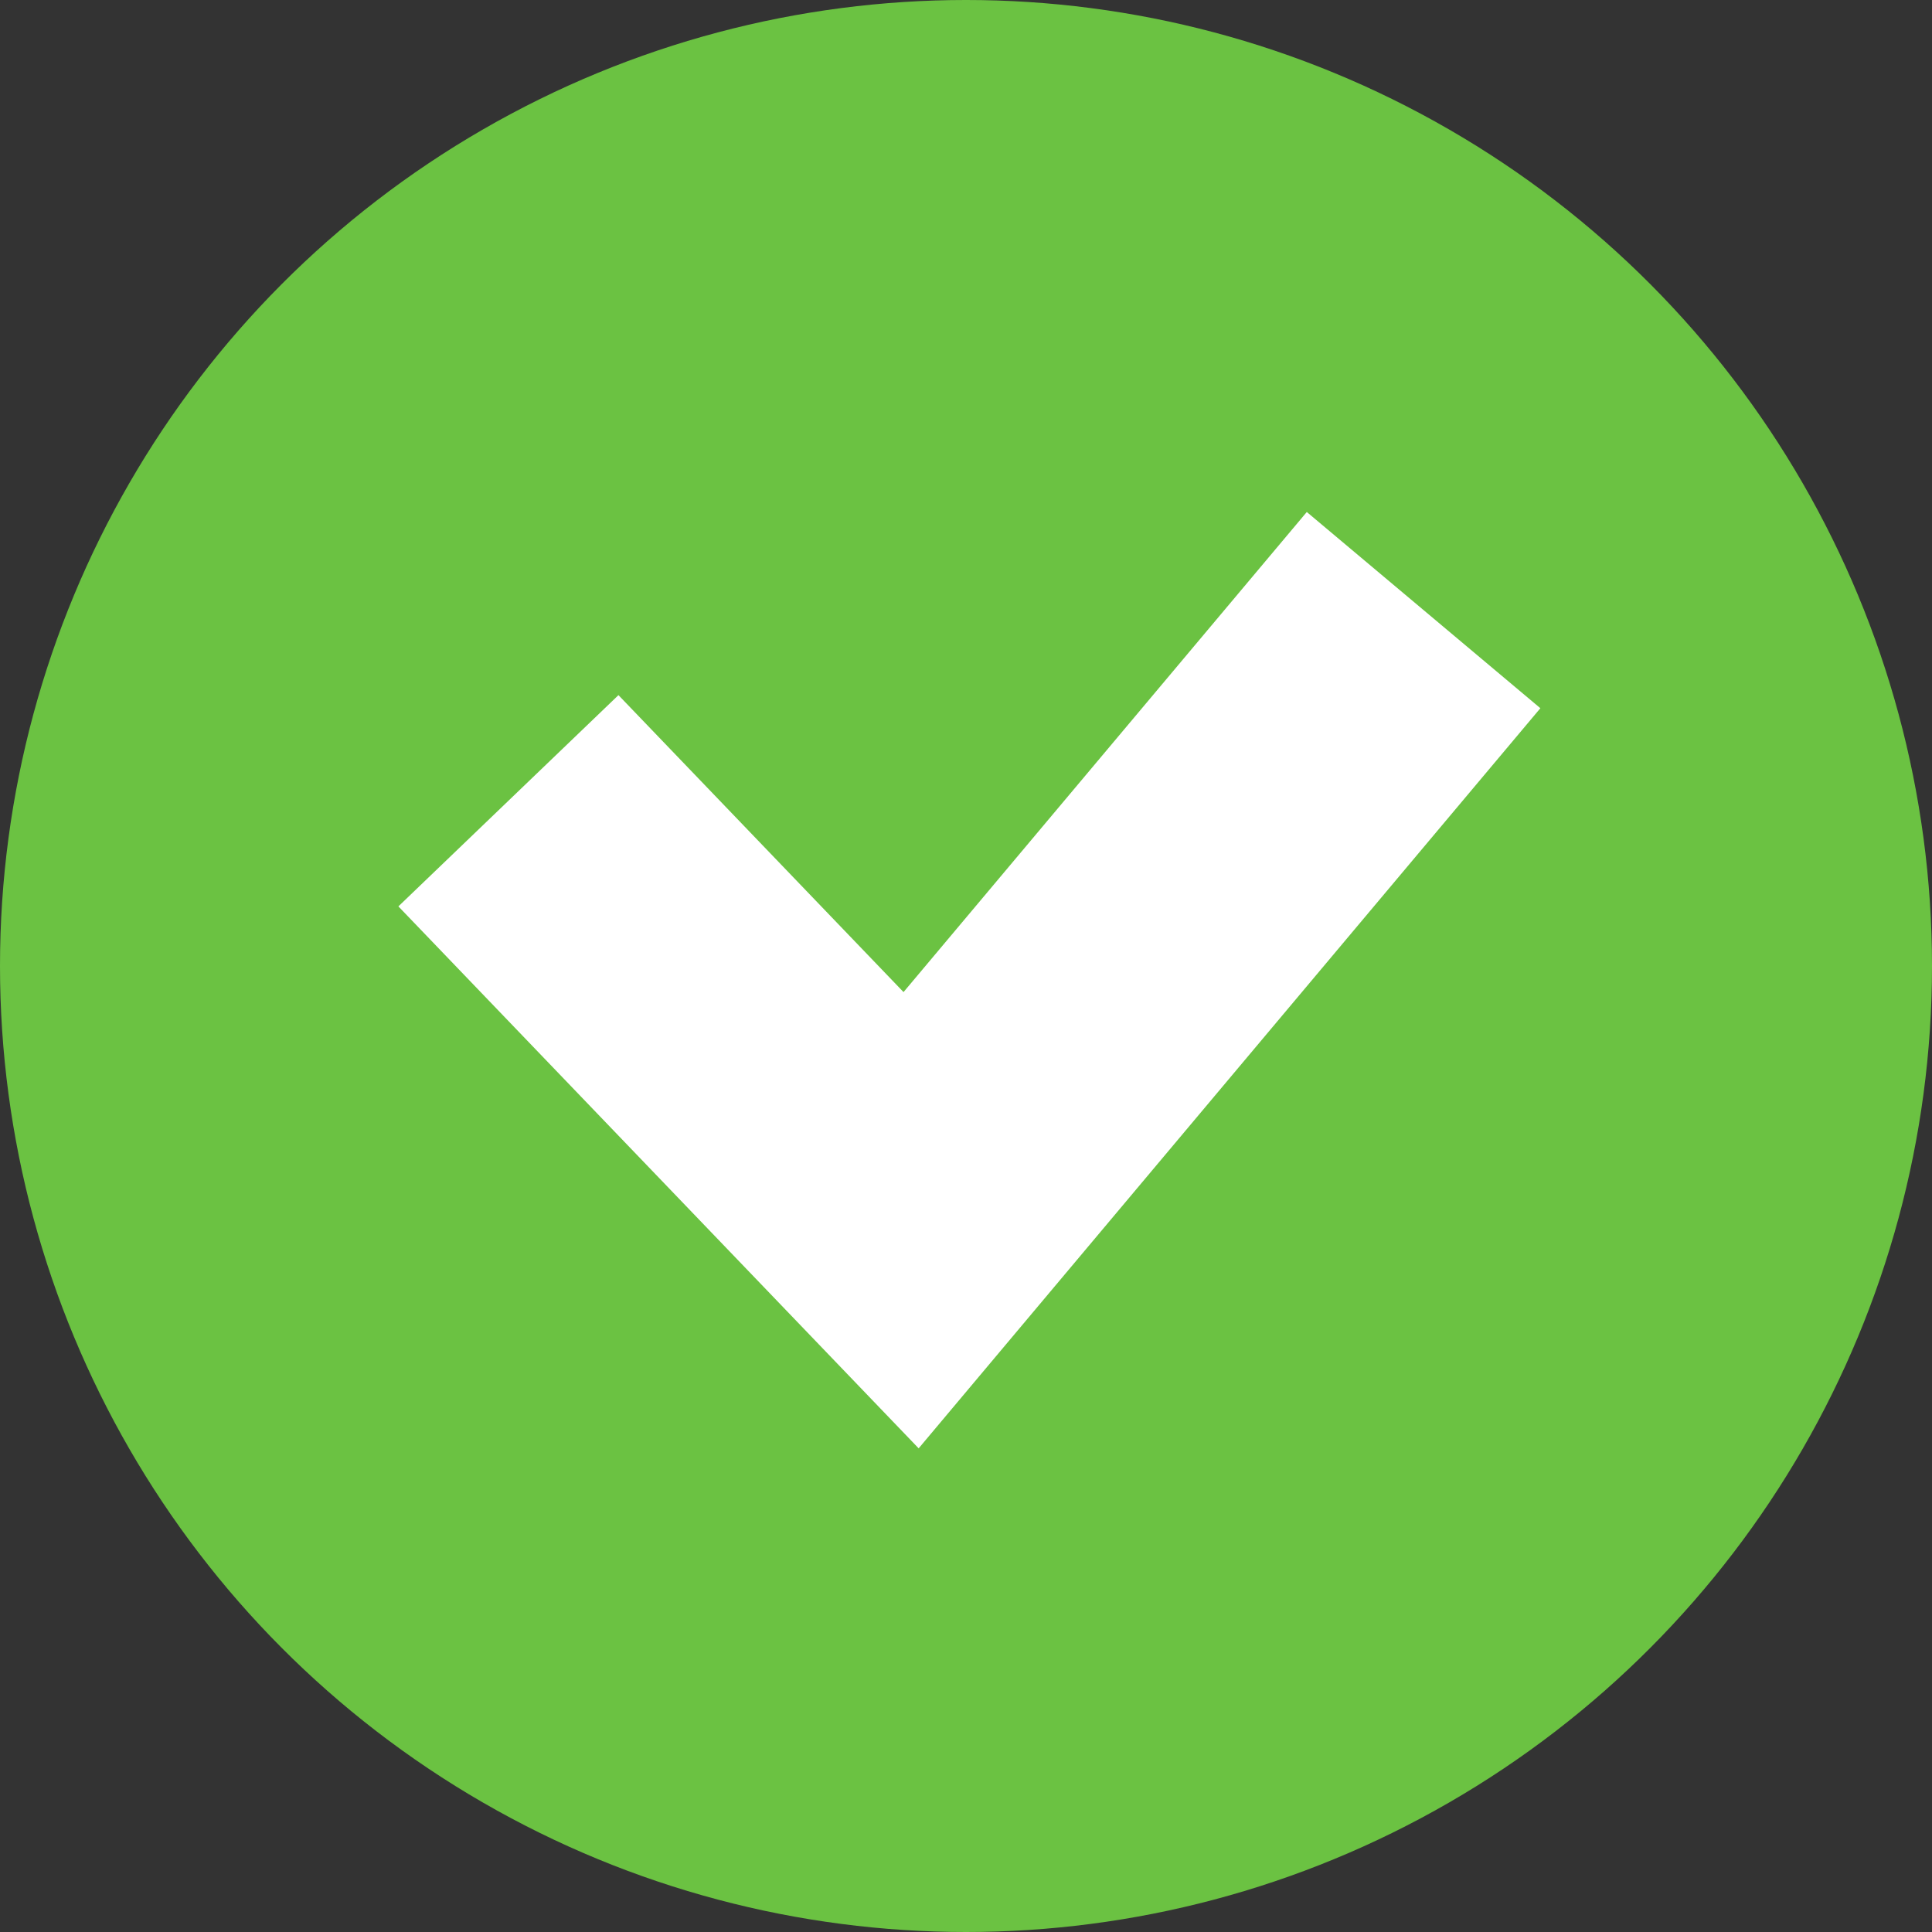
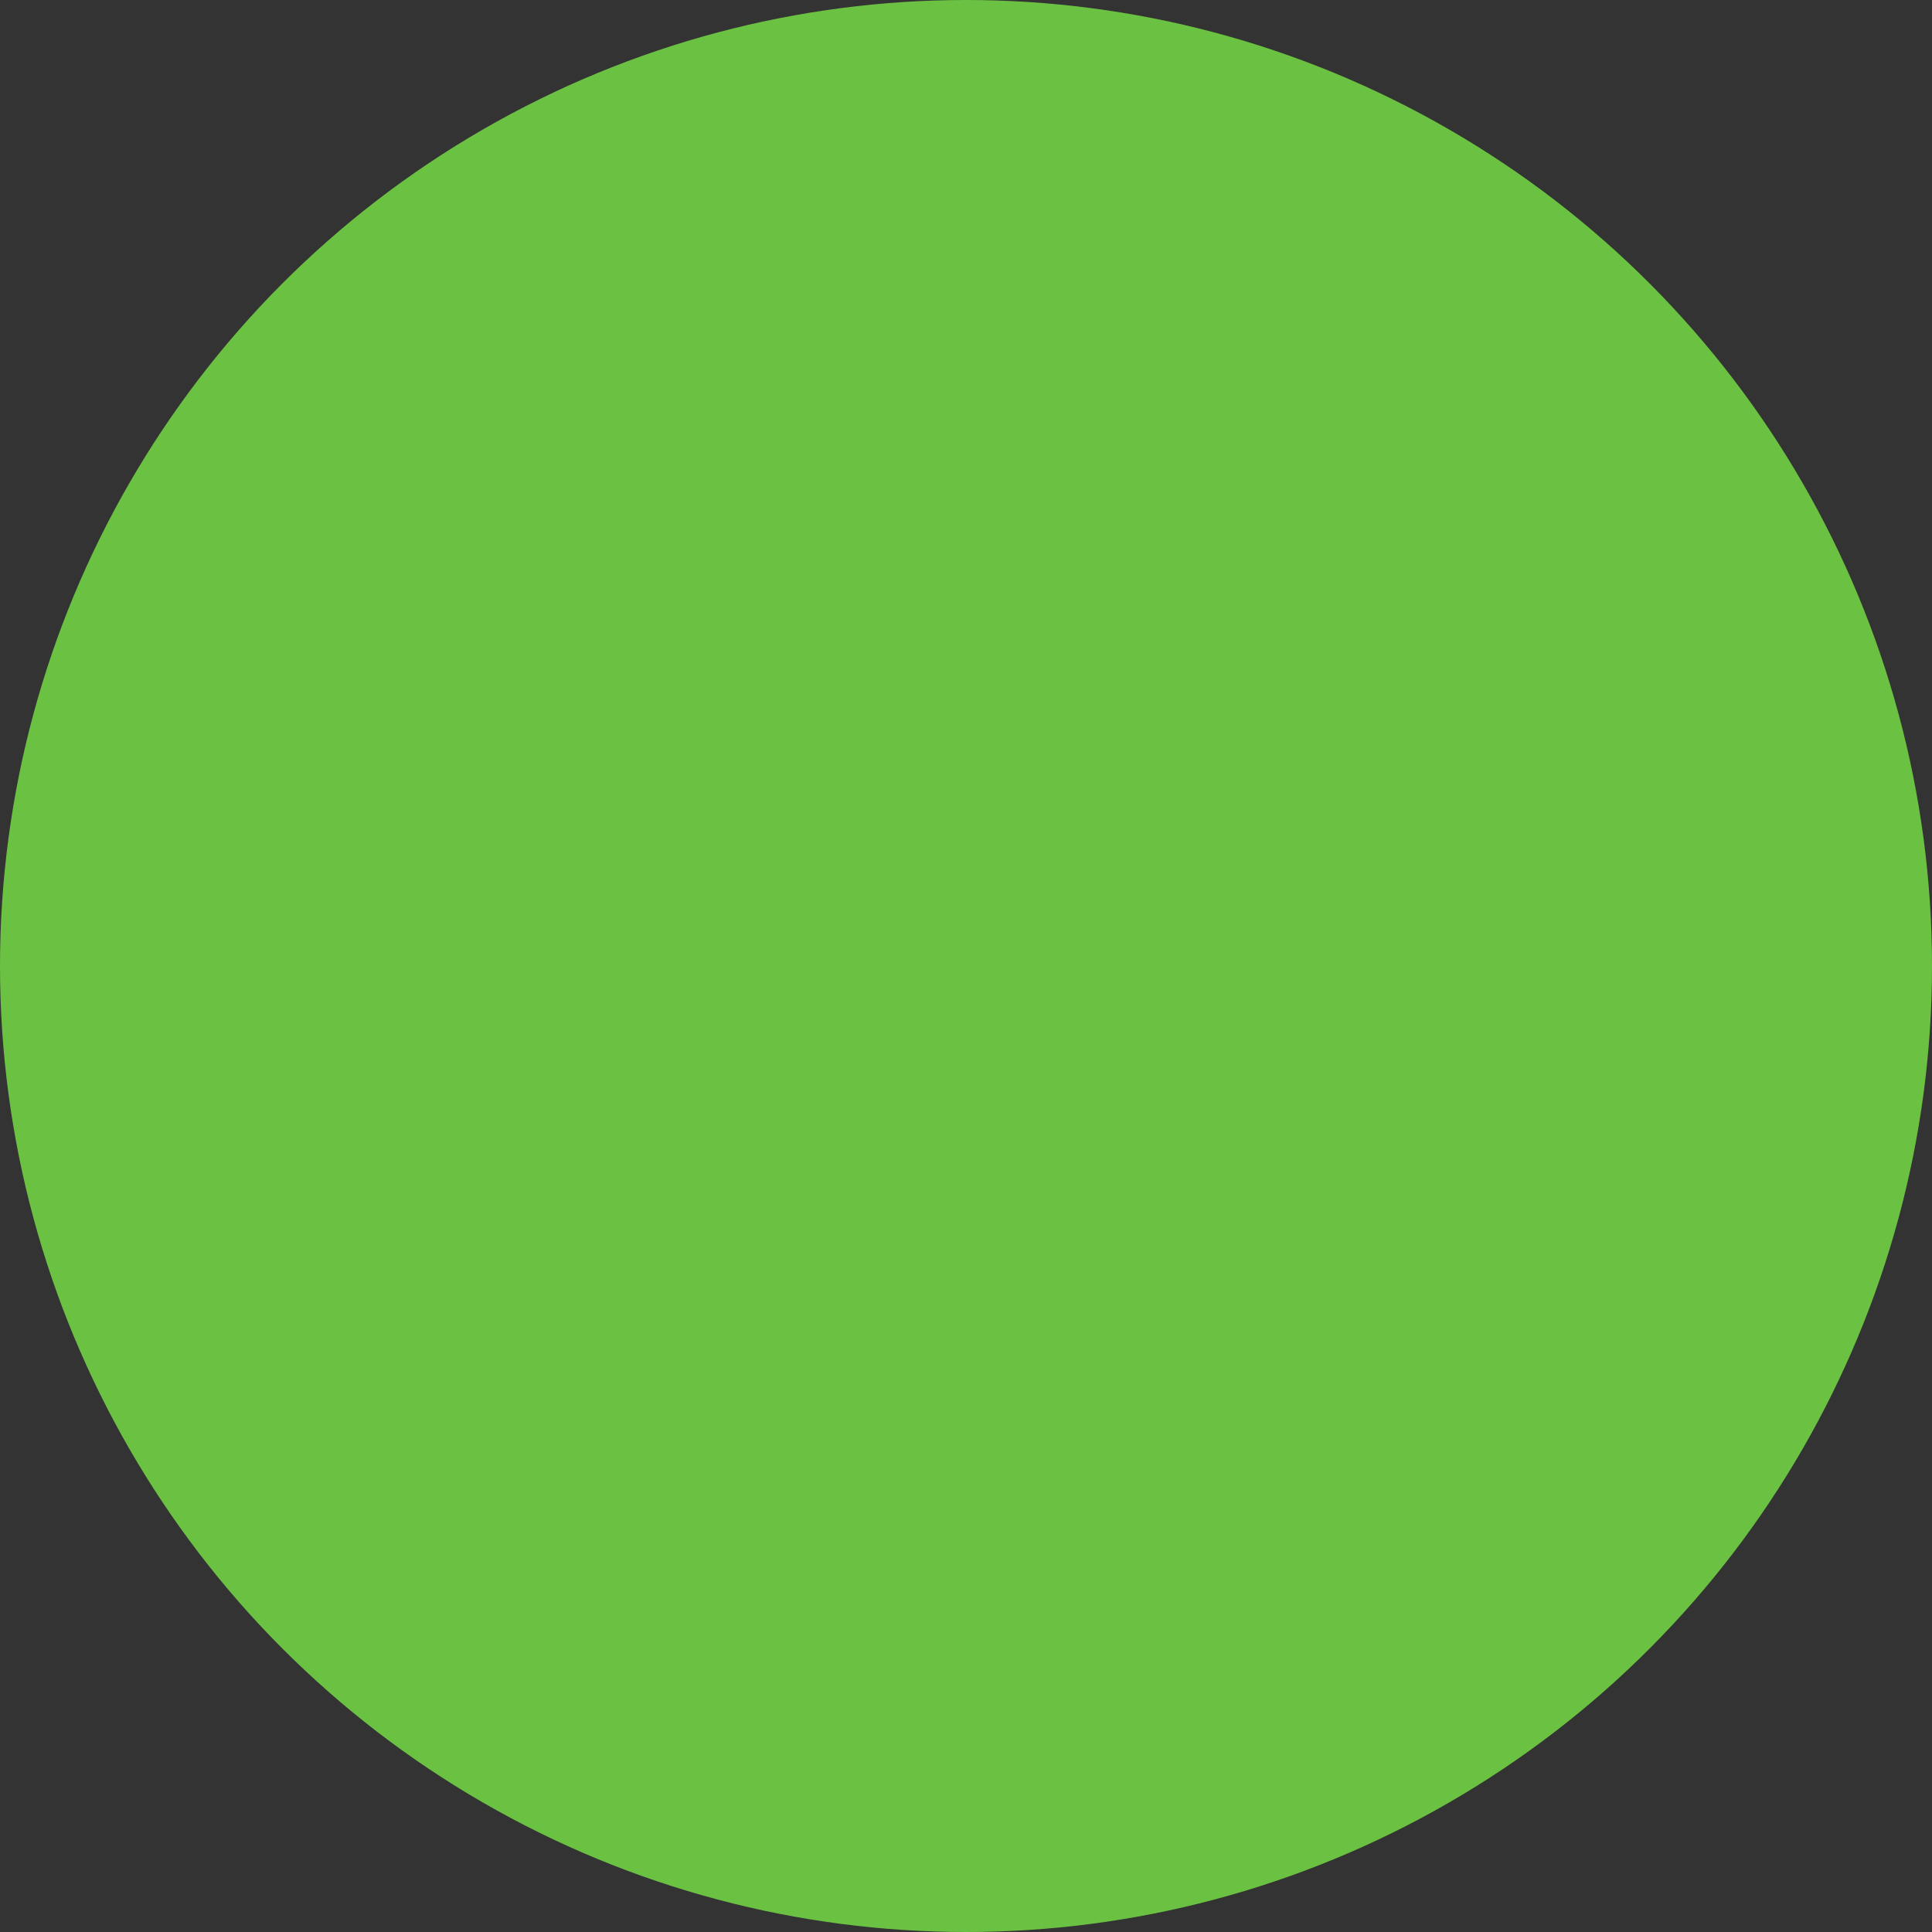
<svg xmlns="http://www.w3.org/2000/svg" width="19" height="19" viewBox="0 0 19 19" fill="none">
  <rect x="0" y="0" width="19" height="19" fill="#333333" stroke="none" />
  <circle cx="9.5" cy="9.5" r="9.5" fill="#6BC242" />
-   <path d="M5 7.875L8.96 12L14 6" stroke="white" stroke-width="3" />
</svg>